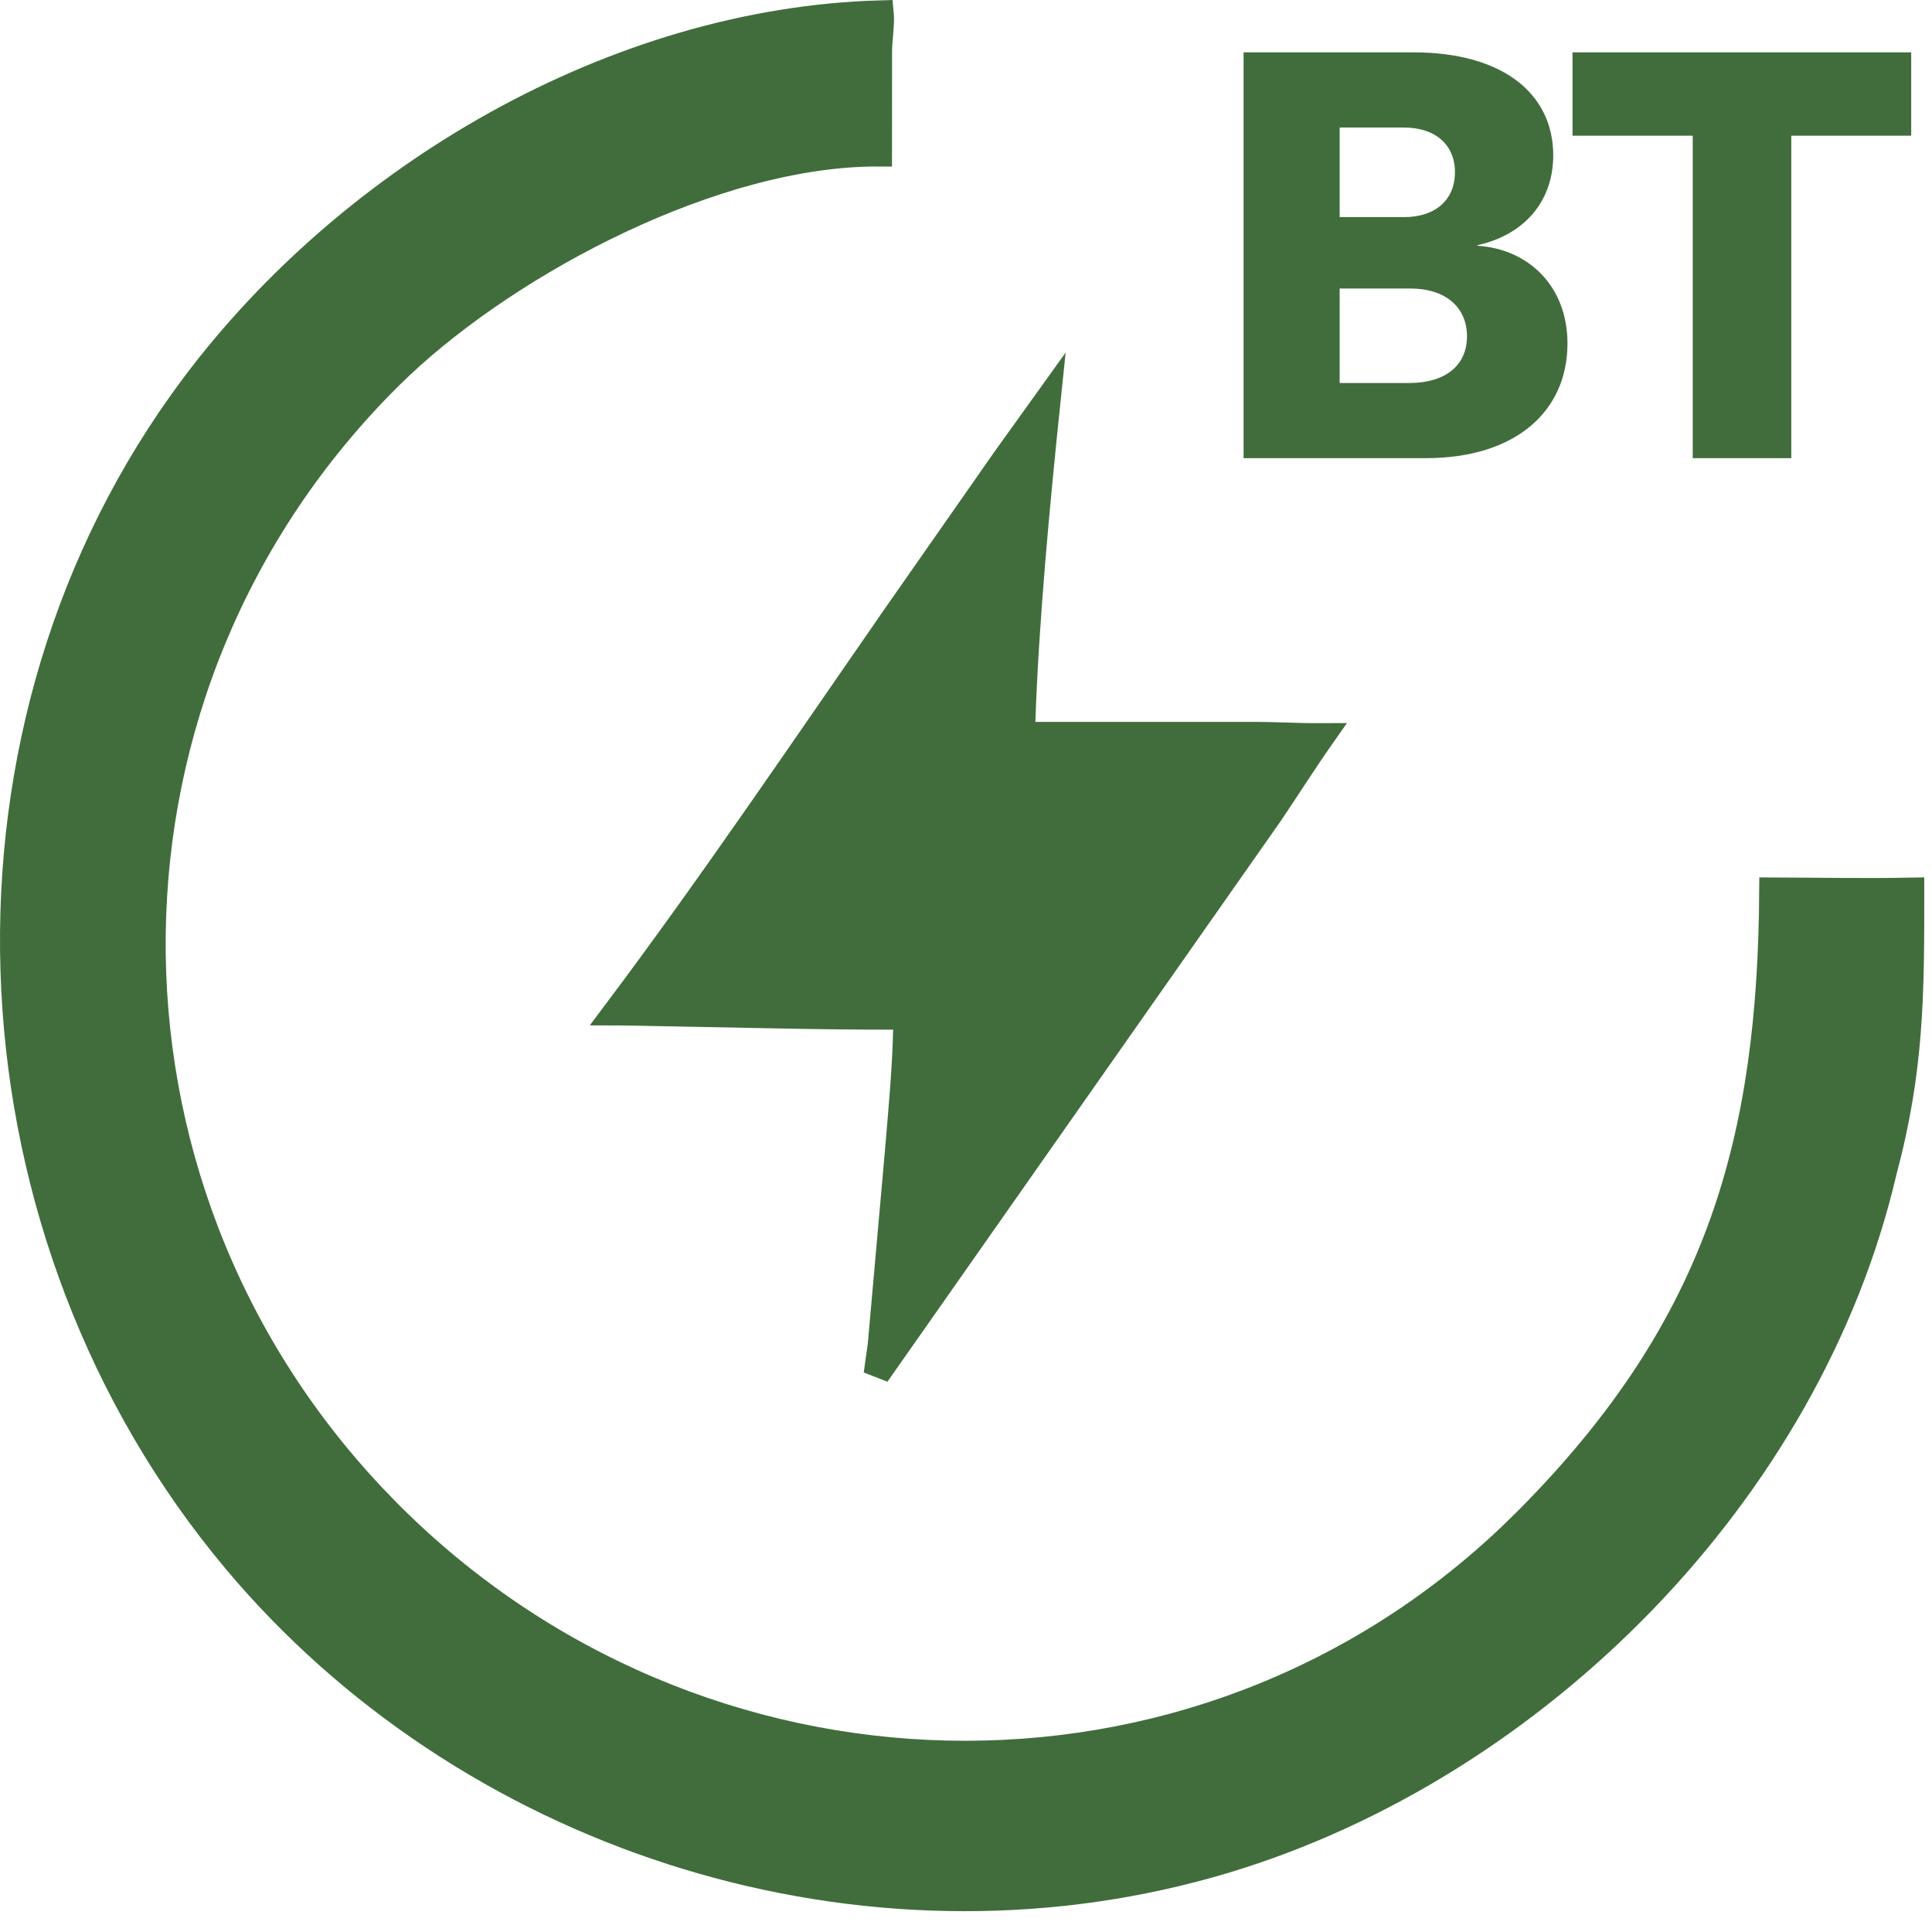
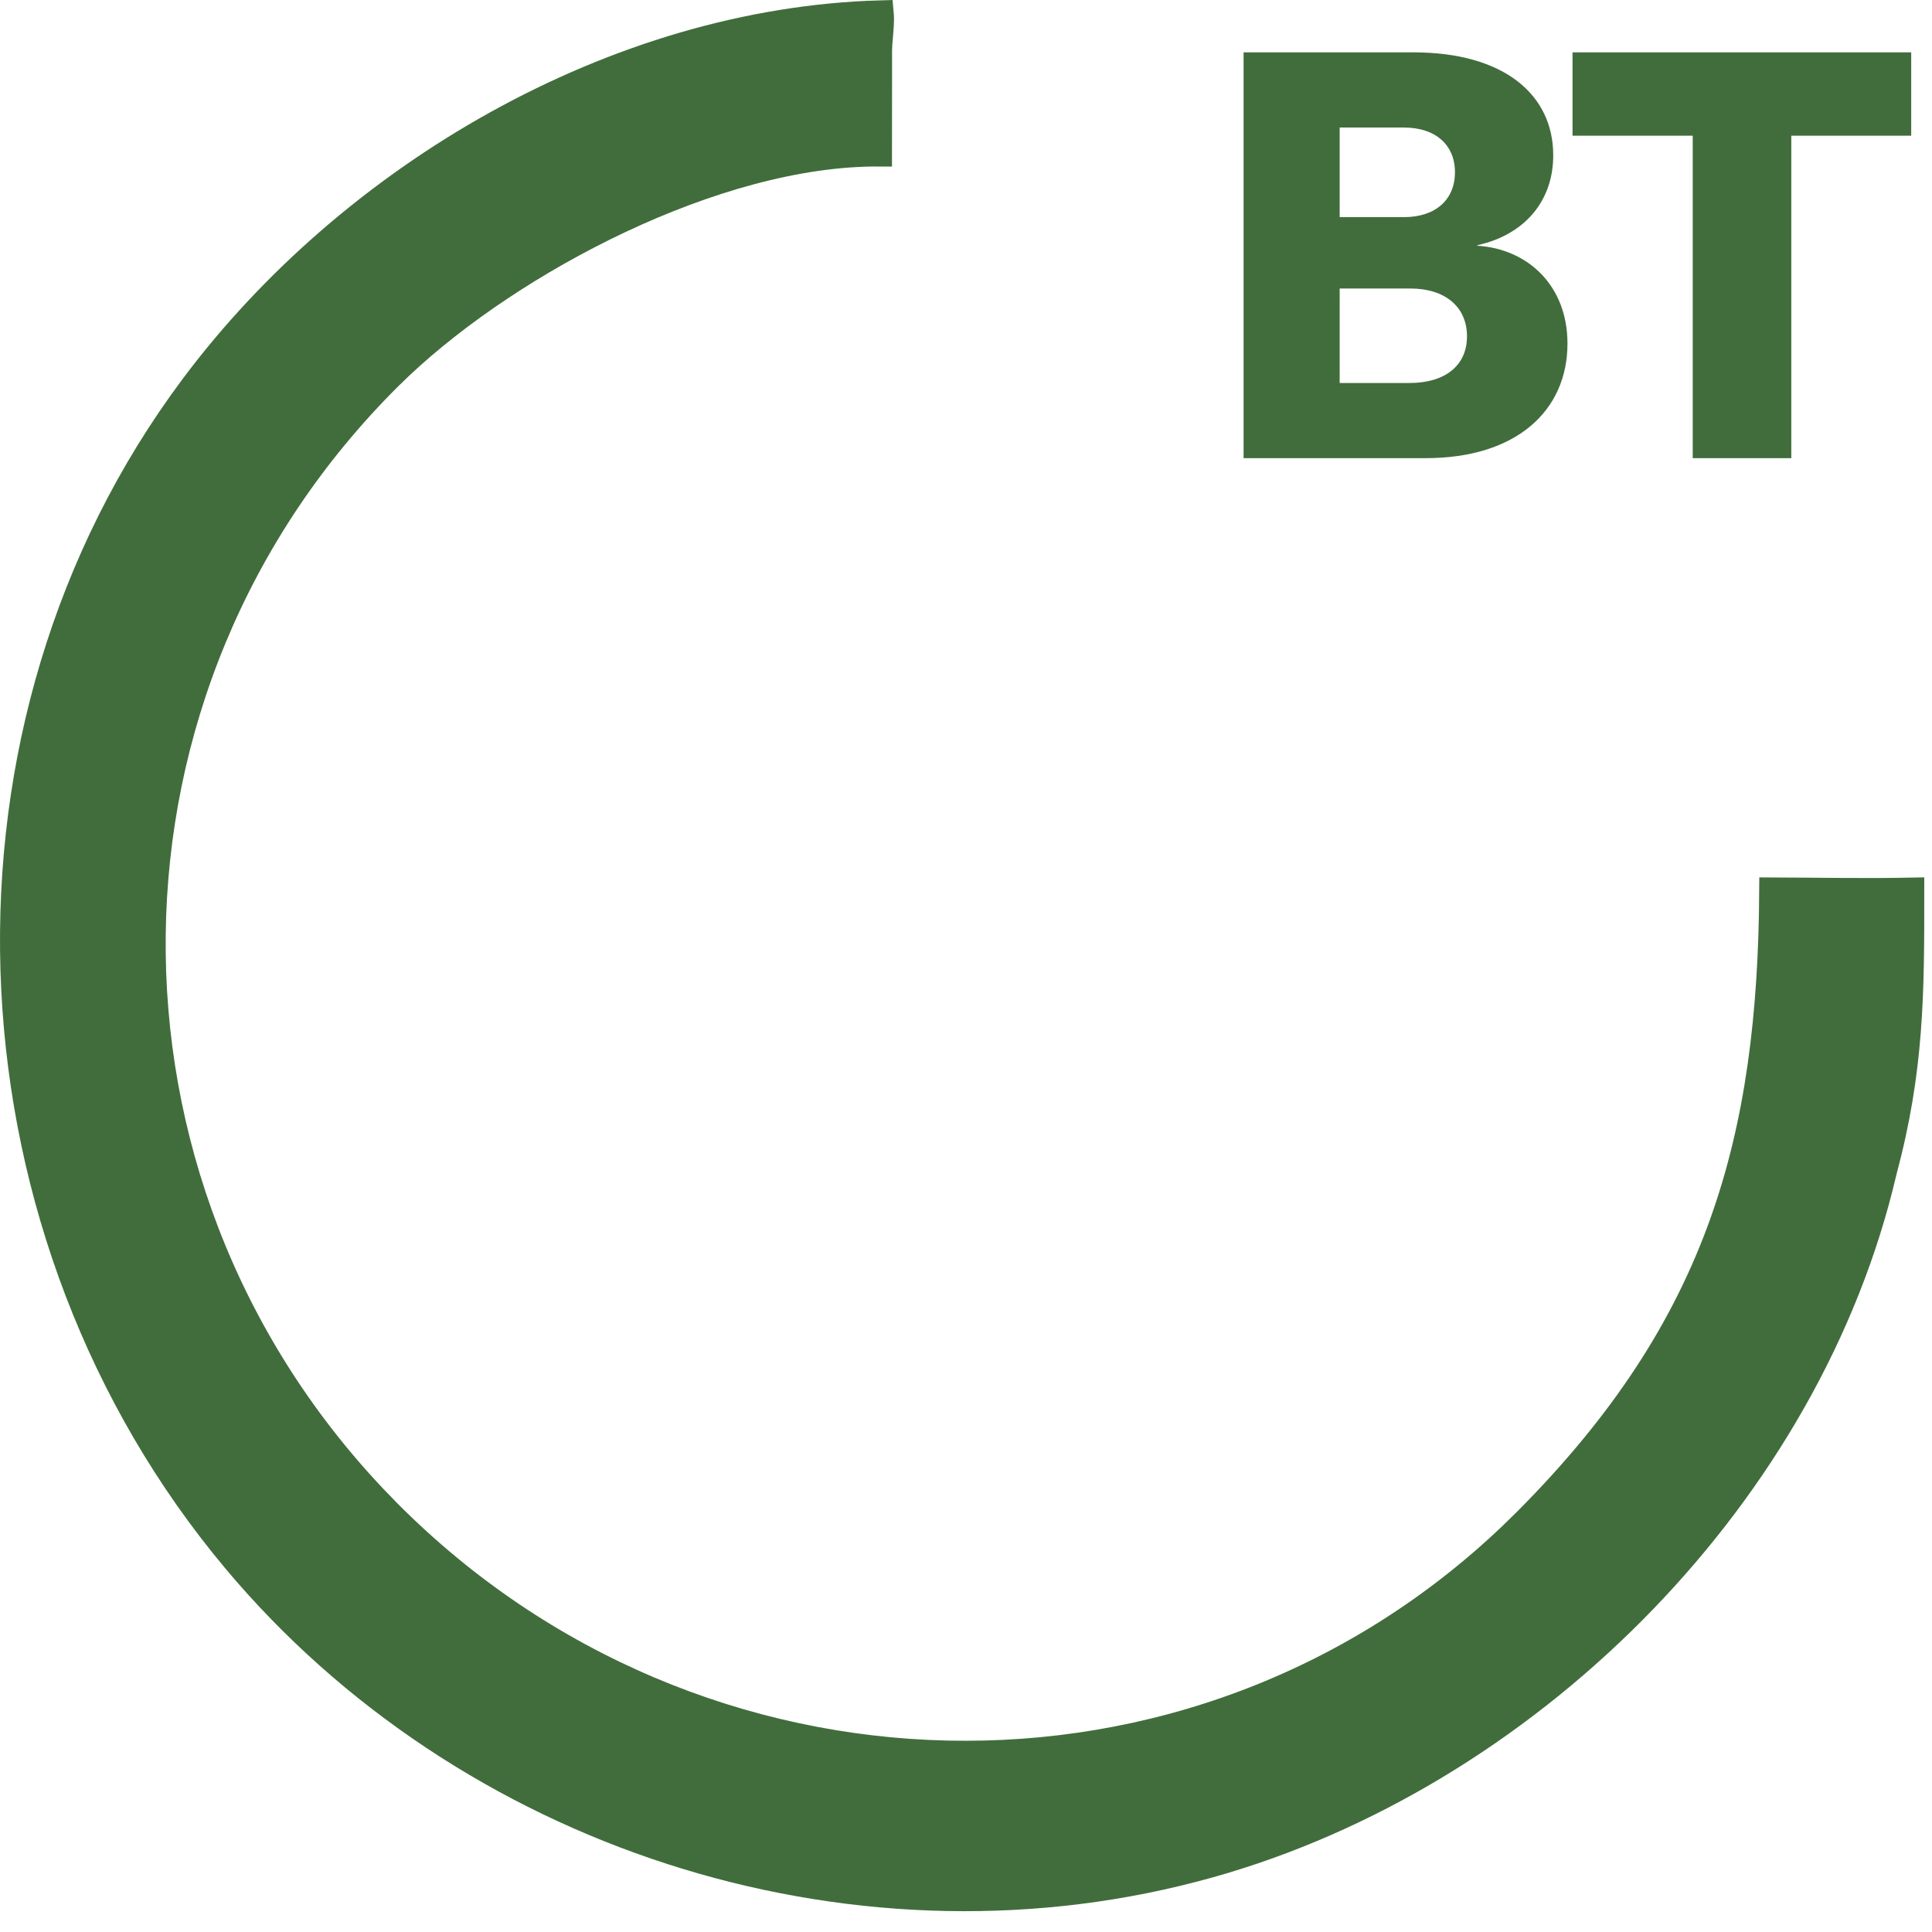
<svg xmlns="http://www.w3.org/2000/svg" width="84" height="84" viewBox="0 0 84 84" fill="none">
  <path d="M38.289 0.583C38.295 0.647 38.3 0.73 38.3 0.831C38.299 1.049 38.28 1.293 38.26 1.53C38.25 1.639 38.24 1.755 38.231 1.864L38.217 2.157V2.158L38.213 6.67C34.658 6.652 30.659 7.83 26.96 9.57C23.292 11.296 19.866 13.6 17.398 15.924L16.917 16.389C3.396 29.83 3.246 51.368 16.248 65.118L16.877 65.767C30.289 79.259 51.95 79.889 65.722 66.753L66.372 66.117C70.589 61.883 73.273 57.72 74.895 53.182C76.461 48.806 77.025 44.111 77.057 38.719C79.048 38.726 81.082 38.767 83.095 38.727C83.097 43.215 83.091 46.487 81.901 50.934L81.897 50.951C78.645 64.853 66.807 76.802 53.254 80.88L52.607 81.068C37.589 85.291 20.925 80.123 10.714 68.391L10.232 67.826C-1.571 53.738 -2.809 32.521 7.889 17.512L8.407 16.802C15.256 7.646 26.748 0.905 38.289 0.583Z" fill="#416D3C" stroke="#416D3C" stroke-width="1.138" />
-   <path d="M45.543 17.412C45.074 21.92 44.592 27.032 44.448 31.369L44.429 31.956H45.017L54.608 31.956C55.176 31.955 55.891 31.987 56.64 32.004C56.914 32.011 57.193 32.012 57.465 32.011C56.687 33.121 55.956 34.279 55.225 35.36L38.119 59.747C38.144 59.556 38.17 59.37 38.194 59.202L38.294 58.499L39.036 50.15V50.148C39.184 48.383 39.358 46.587 39.401 44.783L39.416 44.2H38.832C37.115 44.201 35.405 44.176 33.693 44.143L28.54 44.044C27.971 44.035 27.381 44.015 26.78 44.014C30.94 38.471 34.961 32.518 38.887 26.863L38.886 26.862L43.684 19.995C44.289 19.141 44.921 18.282 45.543 17.412Z" fill="#416D3C" stroke="#416D3C" stroke-width="1.138" />
  <path d="M54.069 19.92V2.276H61.449C65.389 2.276 67.532 4.112 67.532 6.753C67.532 8.789 66.235 10.222 64.235 10.66V10.684C66.449 10.826 68.151 12.436 68.151 14.935C68.151 17.86 65.925 19.92 61.985 19.92H54.069ZM58.247 16.652H61.283C62.83 16.652 63.782 15.894 63.782 14.627C63.782 13.348 62.842 12.543 61.307 12.543H58.247V16.652ZM58.247 9.44H61.045C62.414 9.44 63.259 8.683 63.259 7.487C63.259 6.303 62.414 5.545 61.045 5.545H58.247V9.44Z" fill="#416D3C" />
  <path d="M68.371 5.9V2.276H83.096V5.9H77.882V19.92H73.597V5.9H68.371Z" fill="#416D3C" />
</svg>